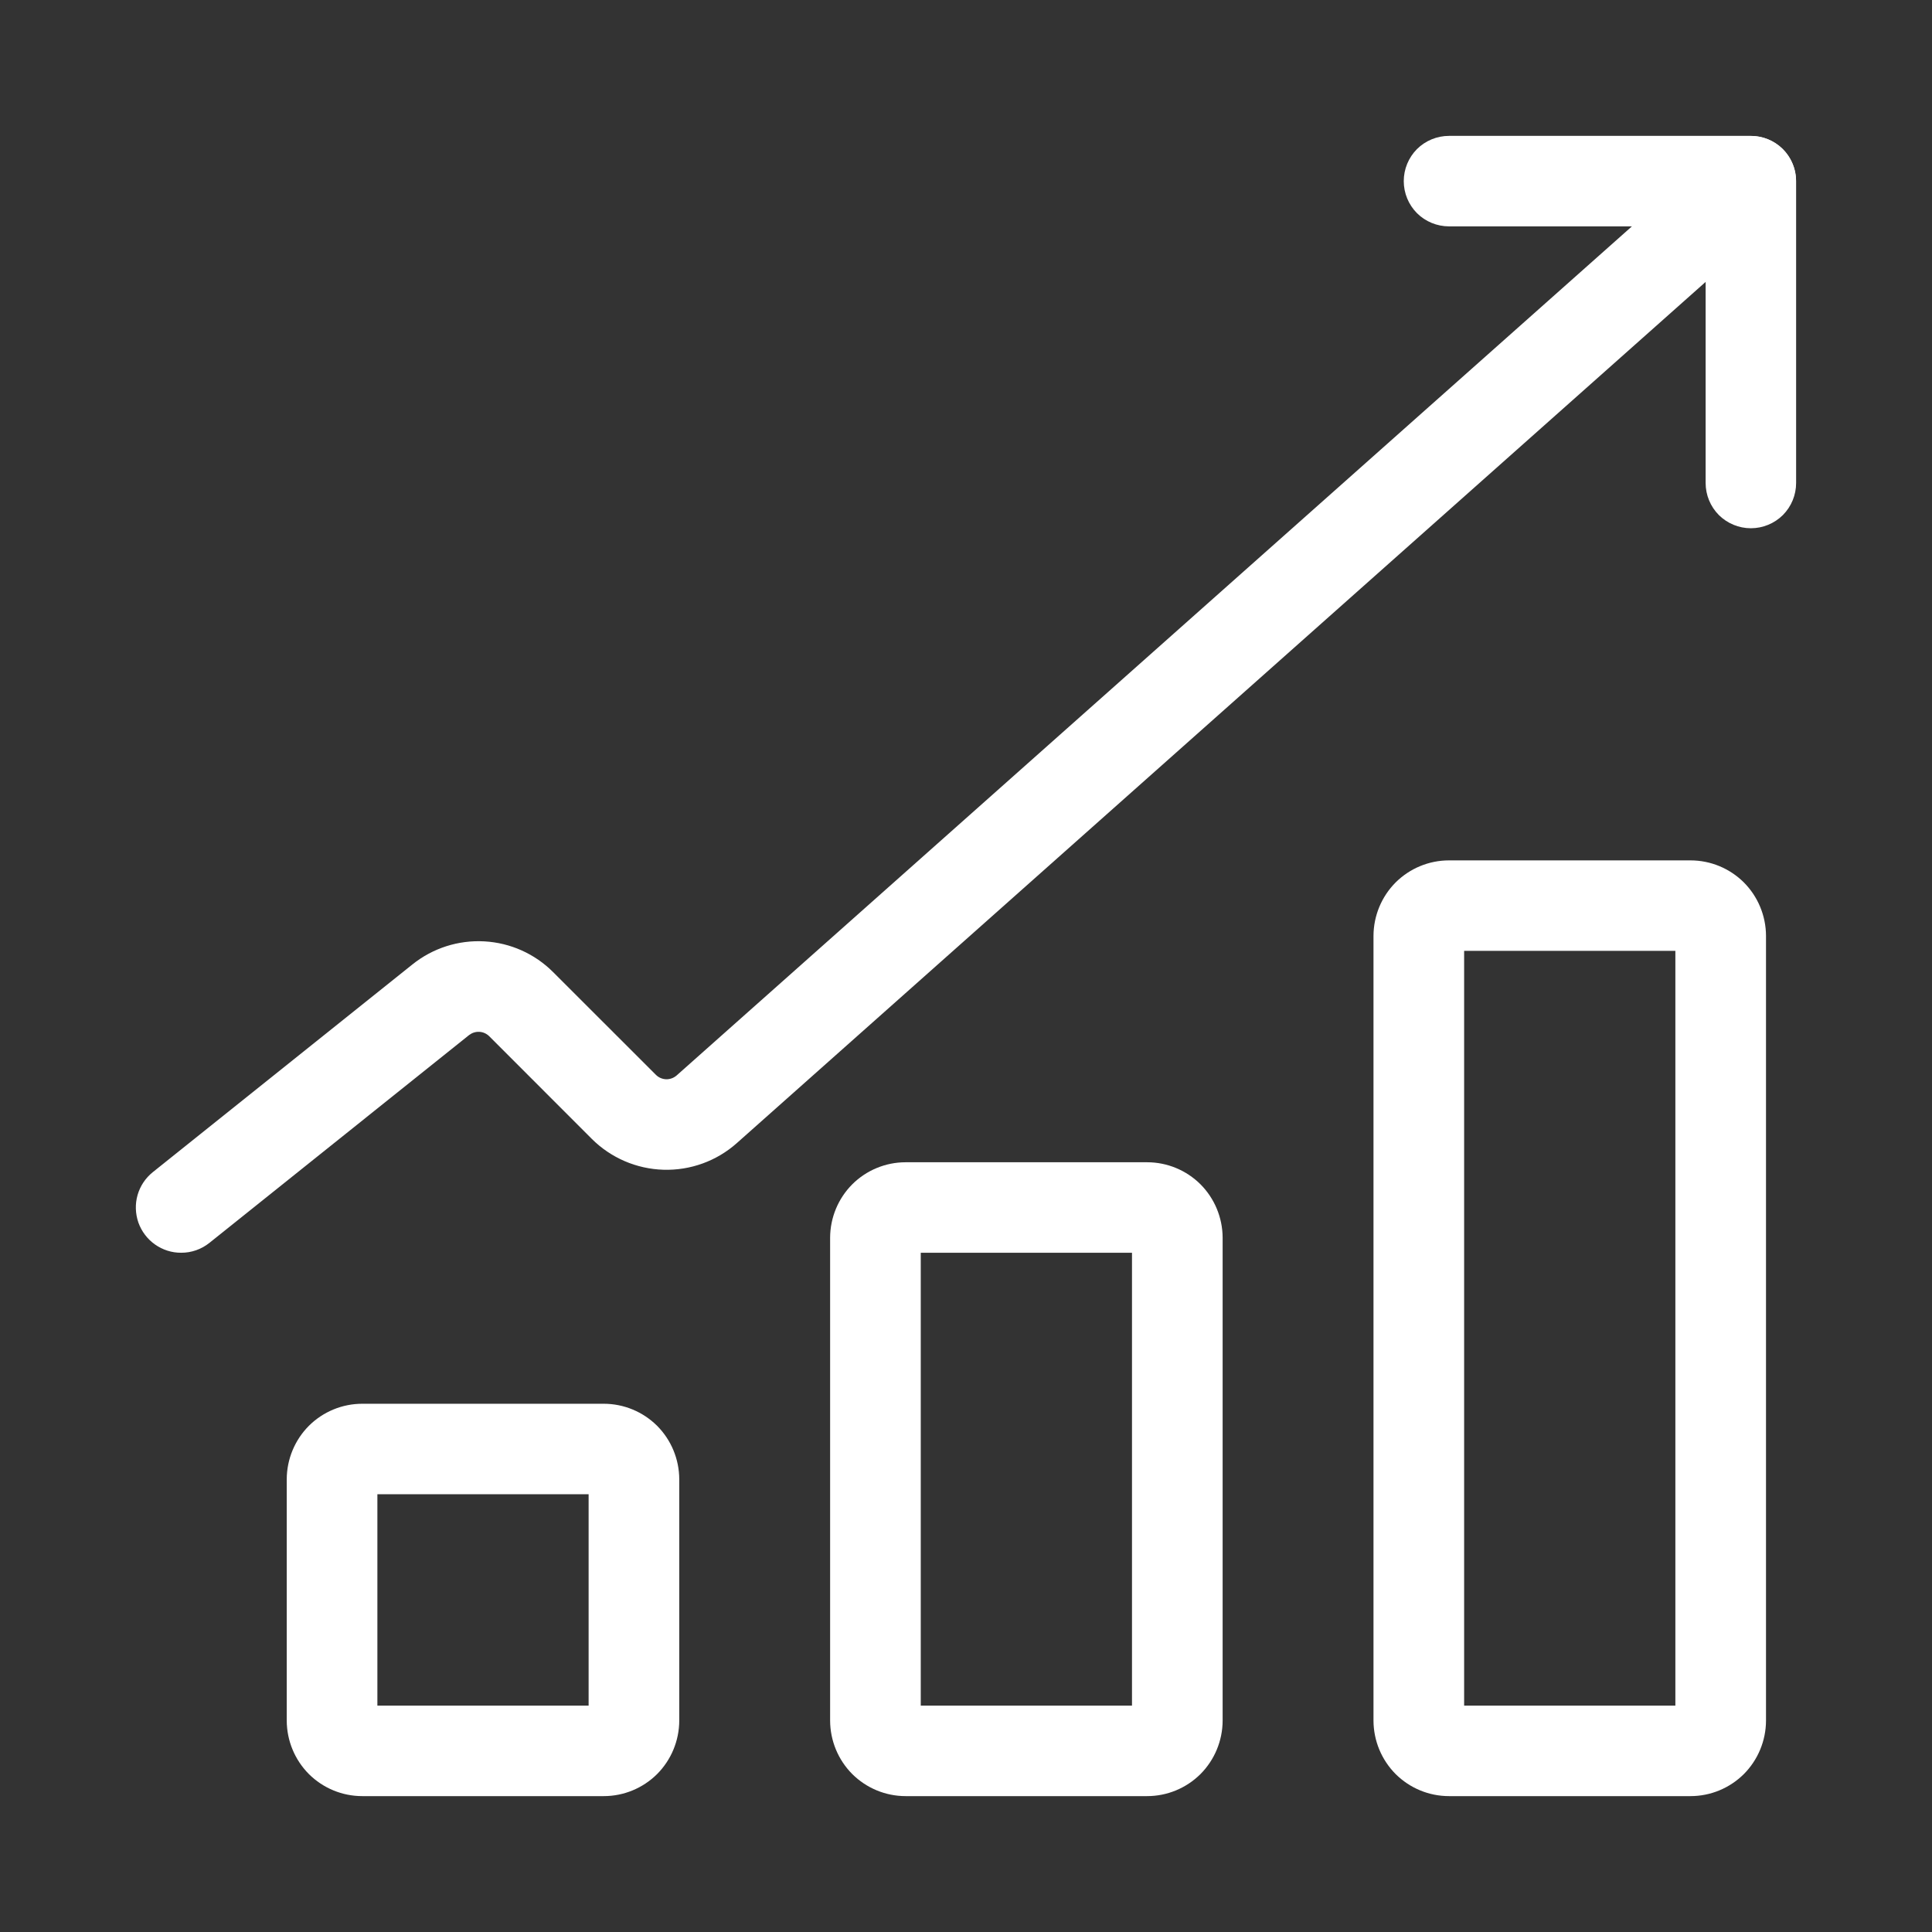
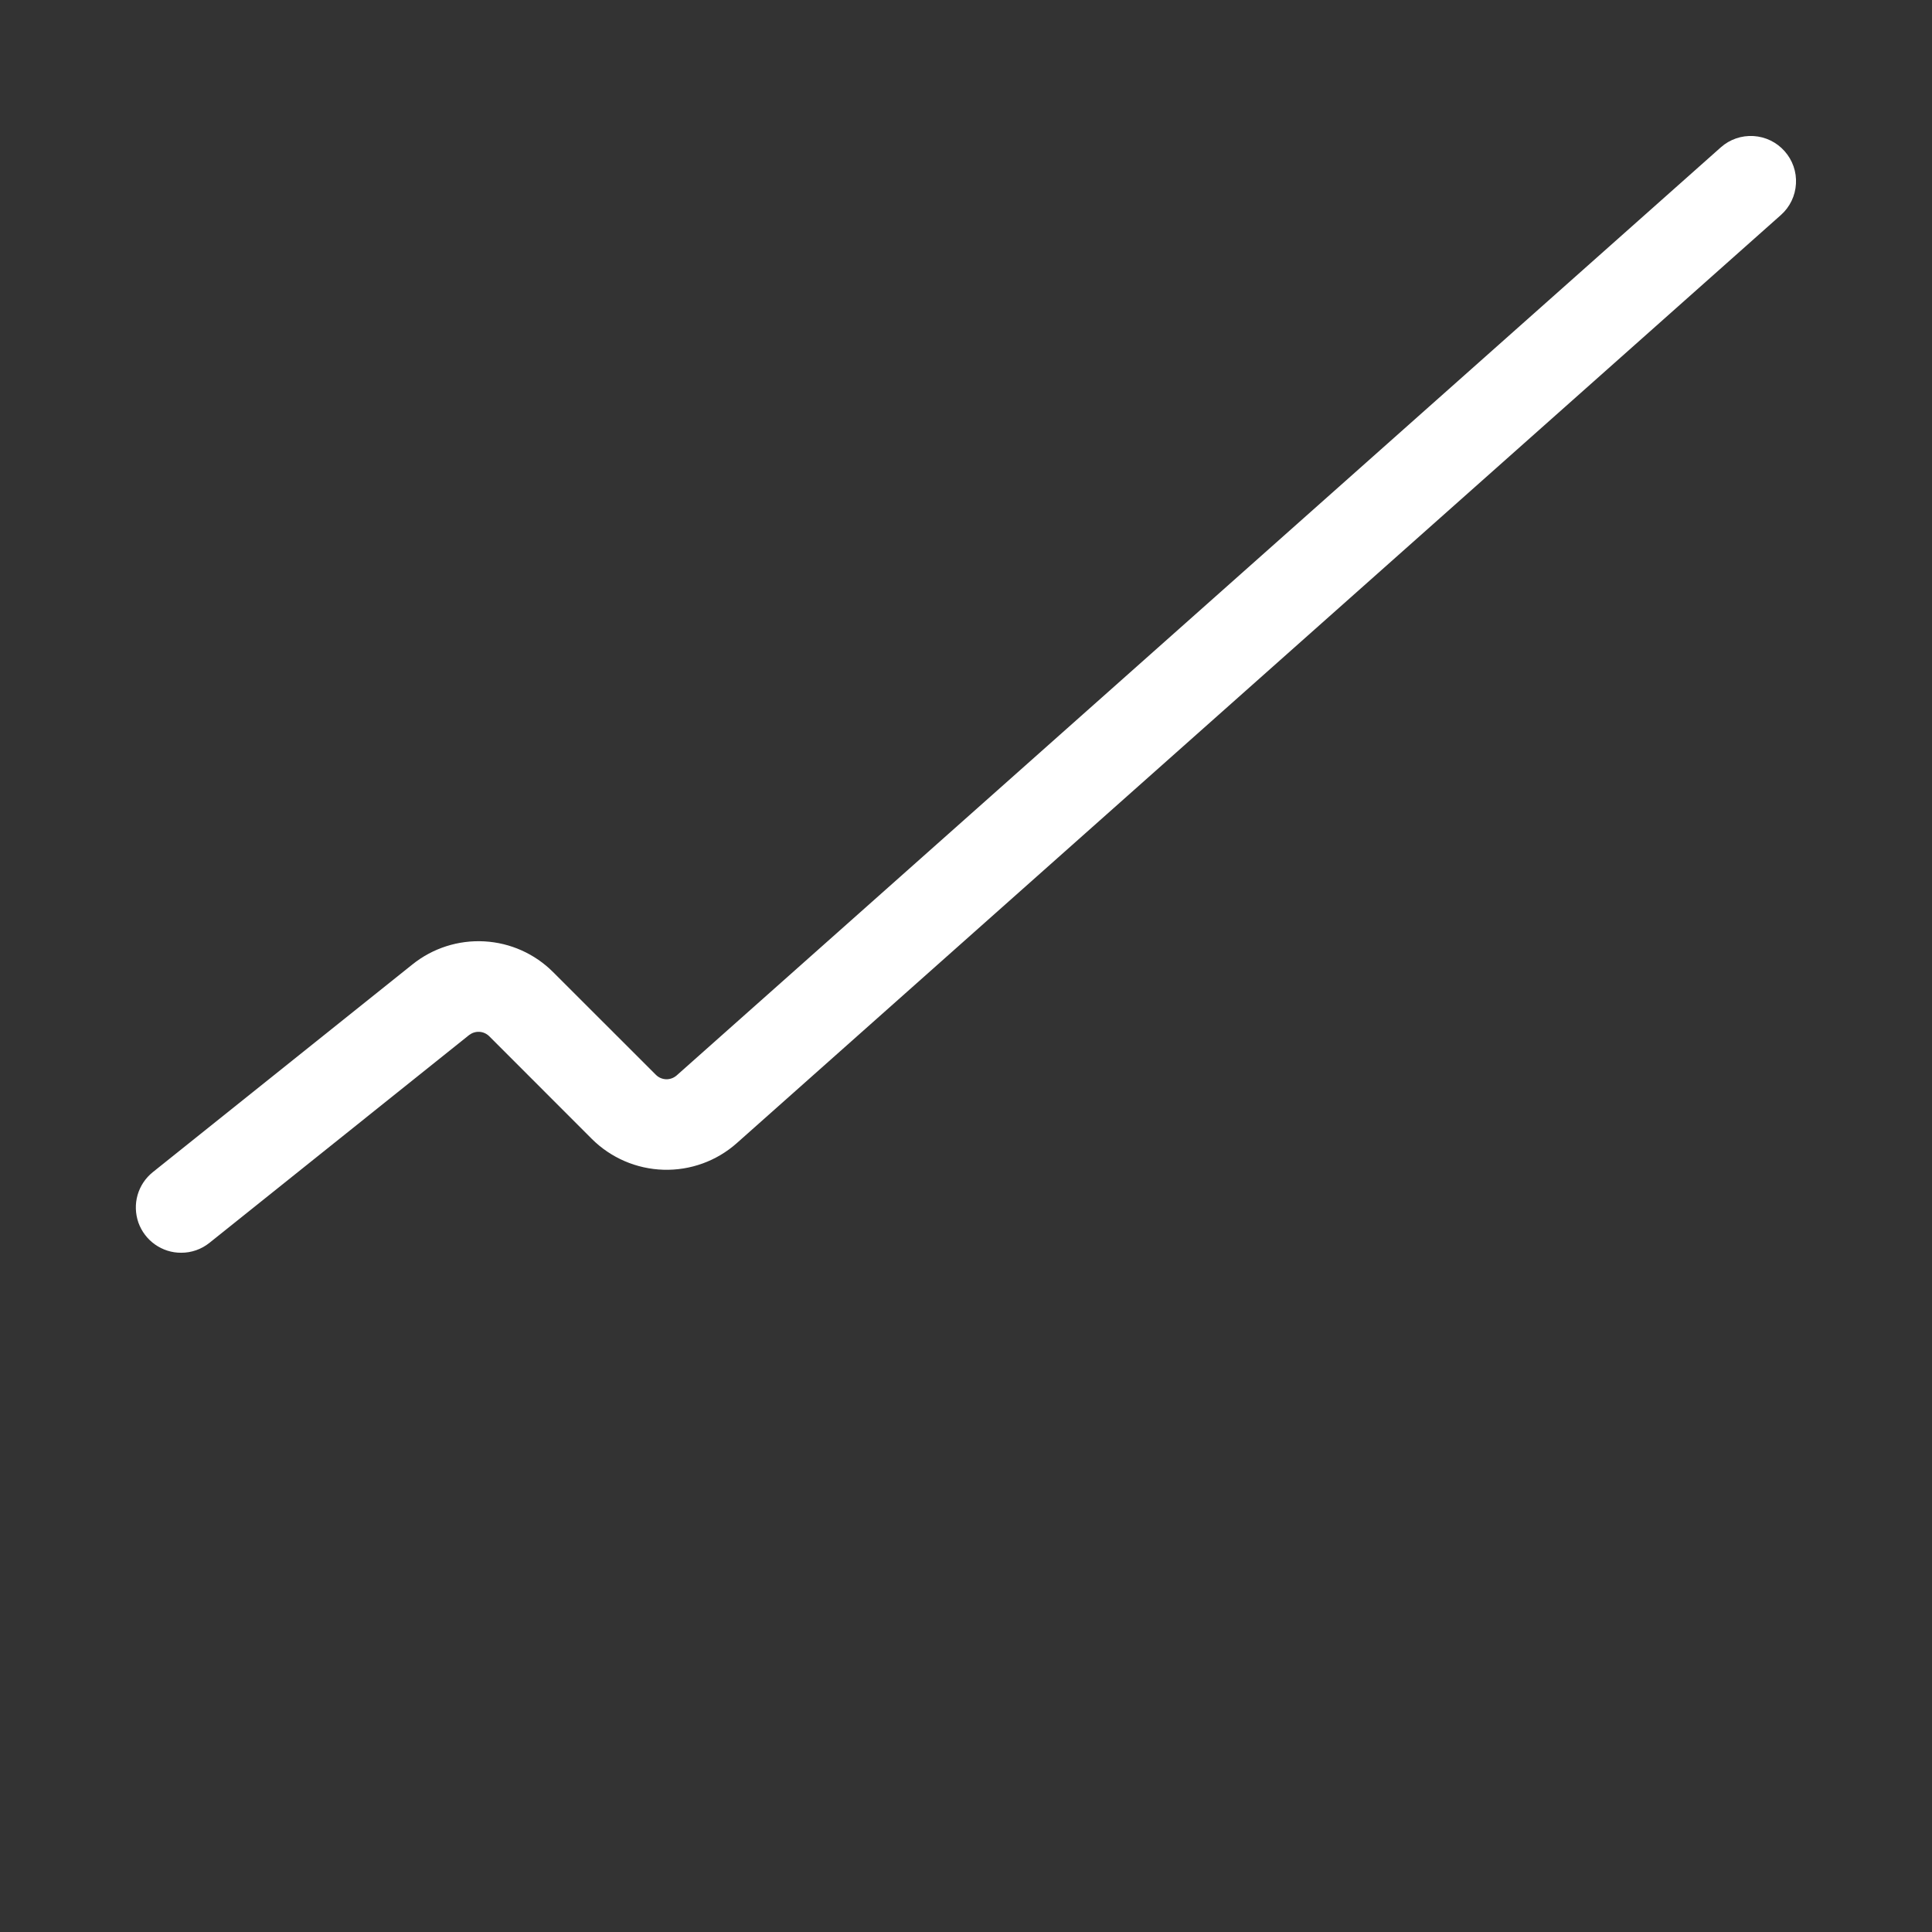
<svg xmlns="http://www.w3.org/2000/svg" width="24" height="24" viewBox="0 0 24 24" fill="none">
  <rect x="0" y="0" width="24" height="24" fill="#333333" stroke="none" />
-   <path d="M21.75 6.562C21.601 6.562 21.458 6.503 21.352 6.398C21.247 6.292 21.188 6.149 21.188 6V2.812H18C17.851 2.812 17.708 2.753 17.602 2.648C17.497 2.542 17.438 2.399 17.438 2.25C17.438 2.101 17.497 1.958 17.602 1.852C17.708 1.747 17.851 1.688 18 1.688H21.75C21.899 1.688 22.042 1.747 22.148 1.852C22.253 1.958 22.312 2.101 22.312 2.25V6C22.312 6.149 22.253 6.292 22.148 6.398C22.042 6.503 21.899 6.562 21.75 6.562Z" fill="white" />
  <path d="M2.25 15.562C2.134 15.563 2.02 15.526 1.925 15.459C1.83 15.392 1.758 15.296 1.719 15.187C1.681 15.076 1.677 14.957 1.709 14.845C1.741 14.733 1.807 14.634 1.898 14.561L5.124 11.98C5.376 11.778 5.694 11.676 6.017 11.694C6.34 11.712 6.644 11.848 6.872 12.077L8.148 13.352C8.182 13.386 8.227 13.405 8.275 13.407C8.323 13.408 8.369 13.391 8.405 13.36L21.377 1.83C21.488 1.731 21.634 1.681 21.783 1.69C21.931 1.699 22.07 1.766 22.169 1.878C22.268 1.989 22.319 2.135 22.31 2.283C22.302 2.432 22.235 2.571 22.124 2.67L9.152 14.201C8.902 14.423 8.576 14.541 8.242 14.531C7.907 14.521 7.589 14.384 7.352 14.148L6.077 12.872C6.044 12.84 6.001 12.82 5.955 12.818C5.909 12.815 5.864 12.83 5.827 12.858L2.602 15.439C2.502 15.519 2.378 15.563 2.25 15.562Z" fill="white" />
-   <path d="M7.5 22.312H4.5C4.251 22.312 4.013 22.213 3.837 22.038C3.662 21.862 3.563 21.624 3.562 21.375V18.375C3.563 18.126 3.662 17.888 3.837 17.712C4.013 17.537 4.251 17.438 4.5 17.438H7.5C7.749 17.438 7.987 17.537 8.163 17.712C8.338 17.888 8.437 18.126 8.438 18.375V21.375C8.437 21.624 8.338 21.862 8.163 22.038C7.987 22.213 7.749 22.312 7.5 22.312ZM4.688 21.188H7.312V18.562H4.688V21.188Z" fill="white" />
-   <path d="M21 22.312H18C17.751 22.312 17.513 22.213 17.337 22.038C17.162 21.862 17.063 21.624 17.062 21.375V11.625C17.063 11.376 17.162 11.138 17.337 10.962C17.513 10.787 17.751 10.688 18 10.688H21C21.249 10.688 21.487 10.787 21.663 10.962C21.838 11.138 21.937 11.376 21.938 11.625V21.375C21.937 21.624 21.838 21.862 21.663 22.038C21.487 22.213 21.249 22.312 21 22.312ZM18.188 21.188H20.812V11.812H18.188V21.188Z" fill="white" />
-   <path d="M14.25 22.312H11.25C11.001 22.312 10.763 22.213 10.587 22.038C10.412 21.862 10.313 21.624 10.312 21.375V15.375C10.313 15.126 10.412 14.888 10.587 14.712C10.763 14.537 11.001 14.438 11.25 14.438H14.25C14.499 14.438 14.737 14.537 14.913 14.712C15.088 14.888 15.187 15.126 15.188 15.375V21.375C15.187 21.624 15.088 21.862 14.913 22.038C14.737 22.213 14.499 22.312 14.25 22.312ZM11.438 21.188H14.062V15.562H11.438V21.188Z" fill="white" />
</svg>